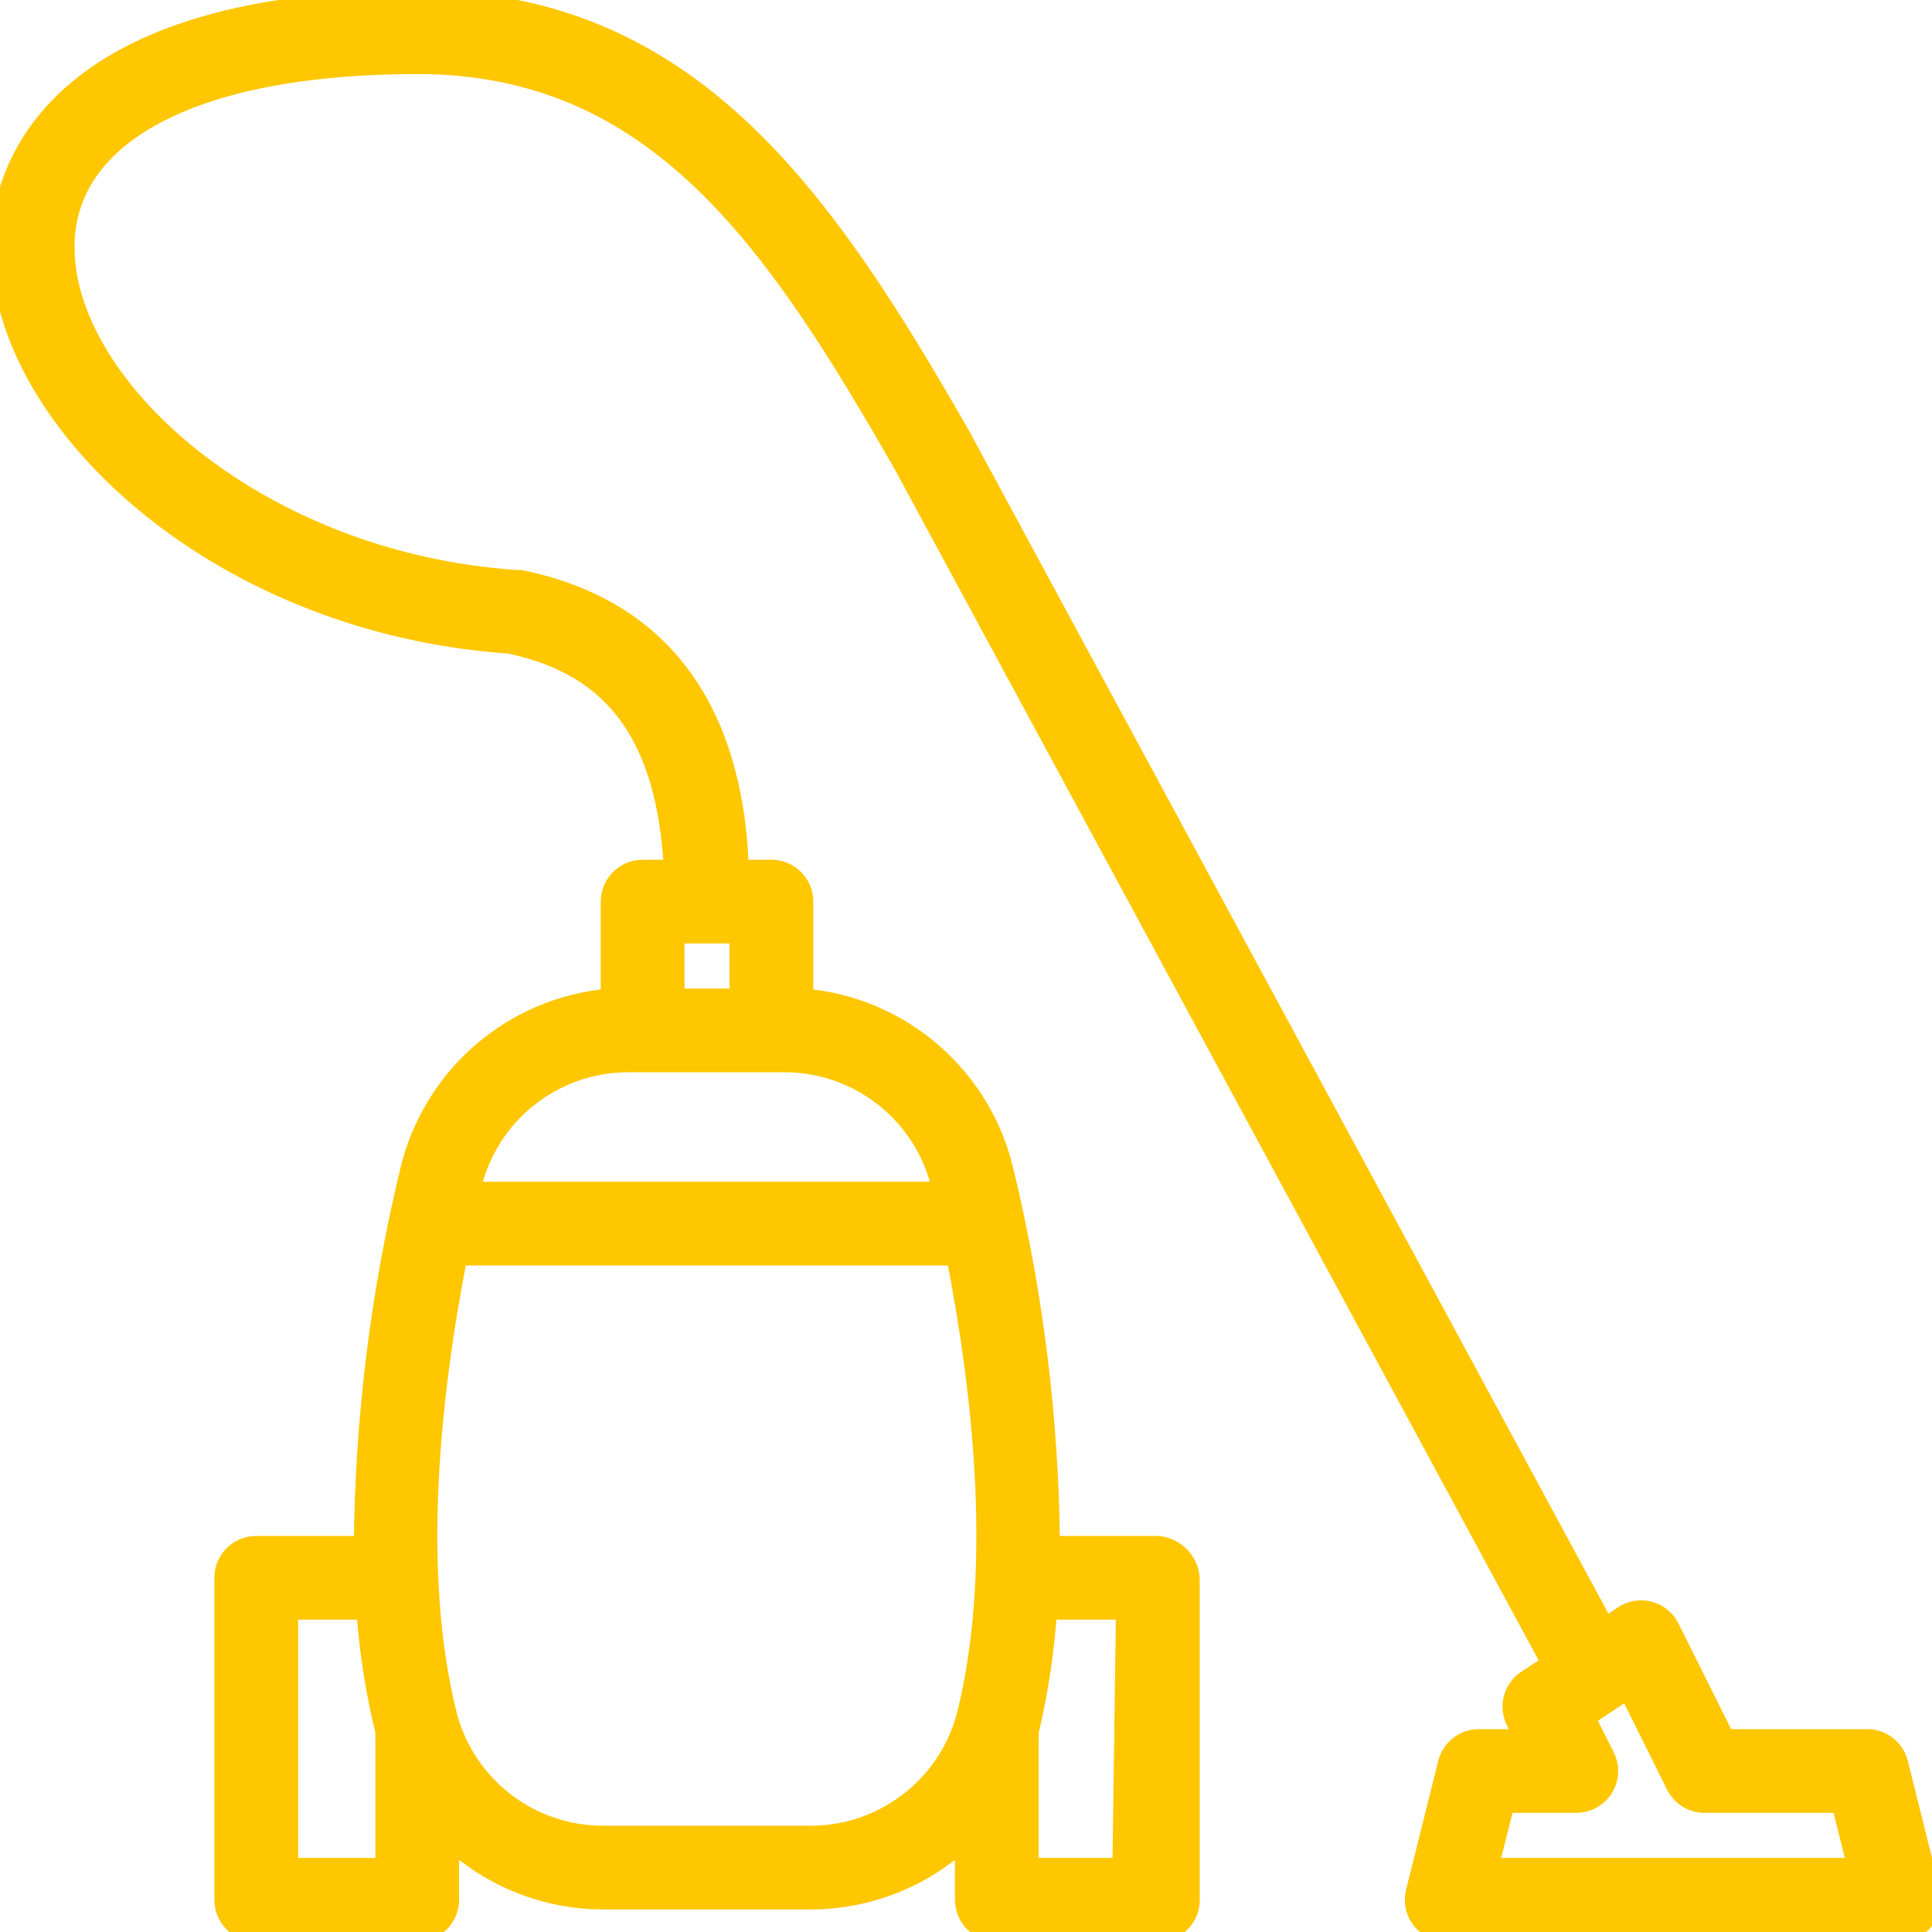
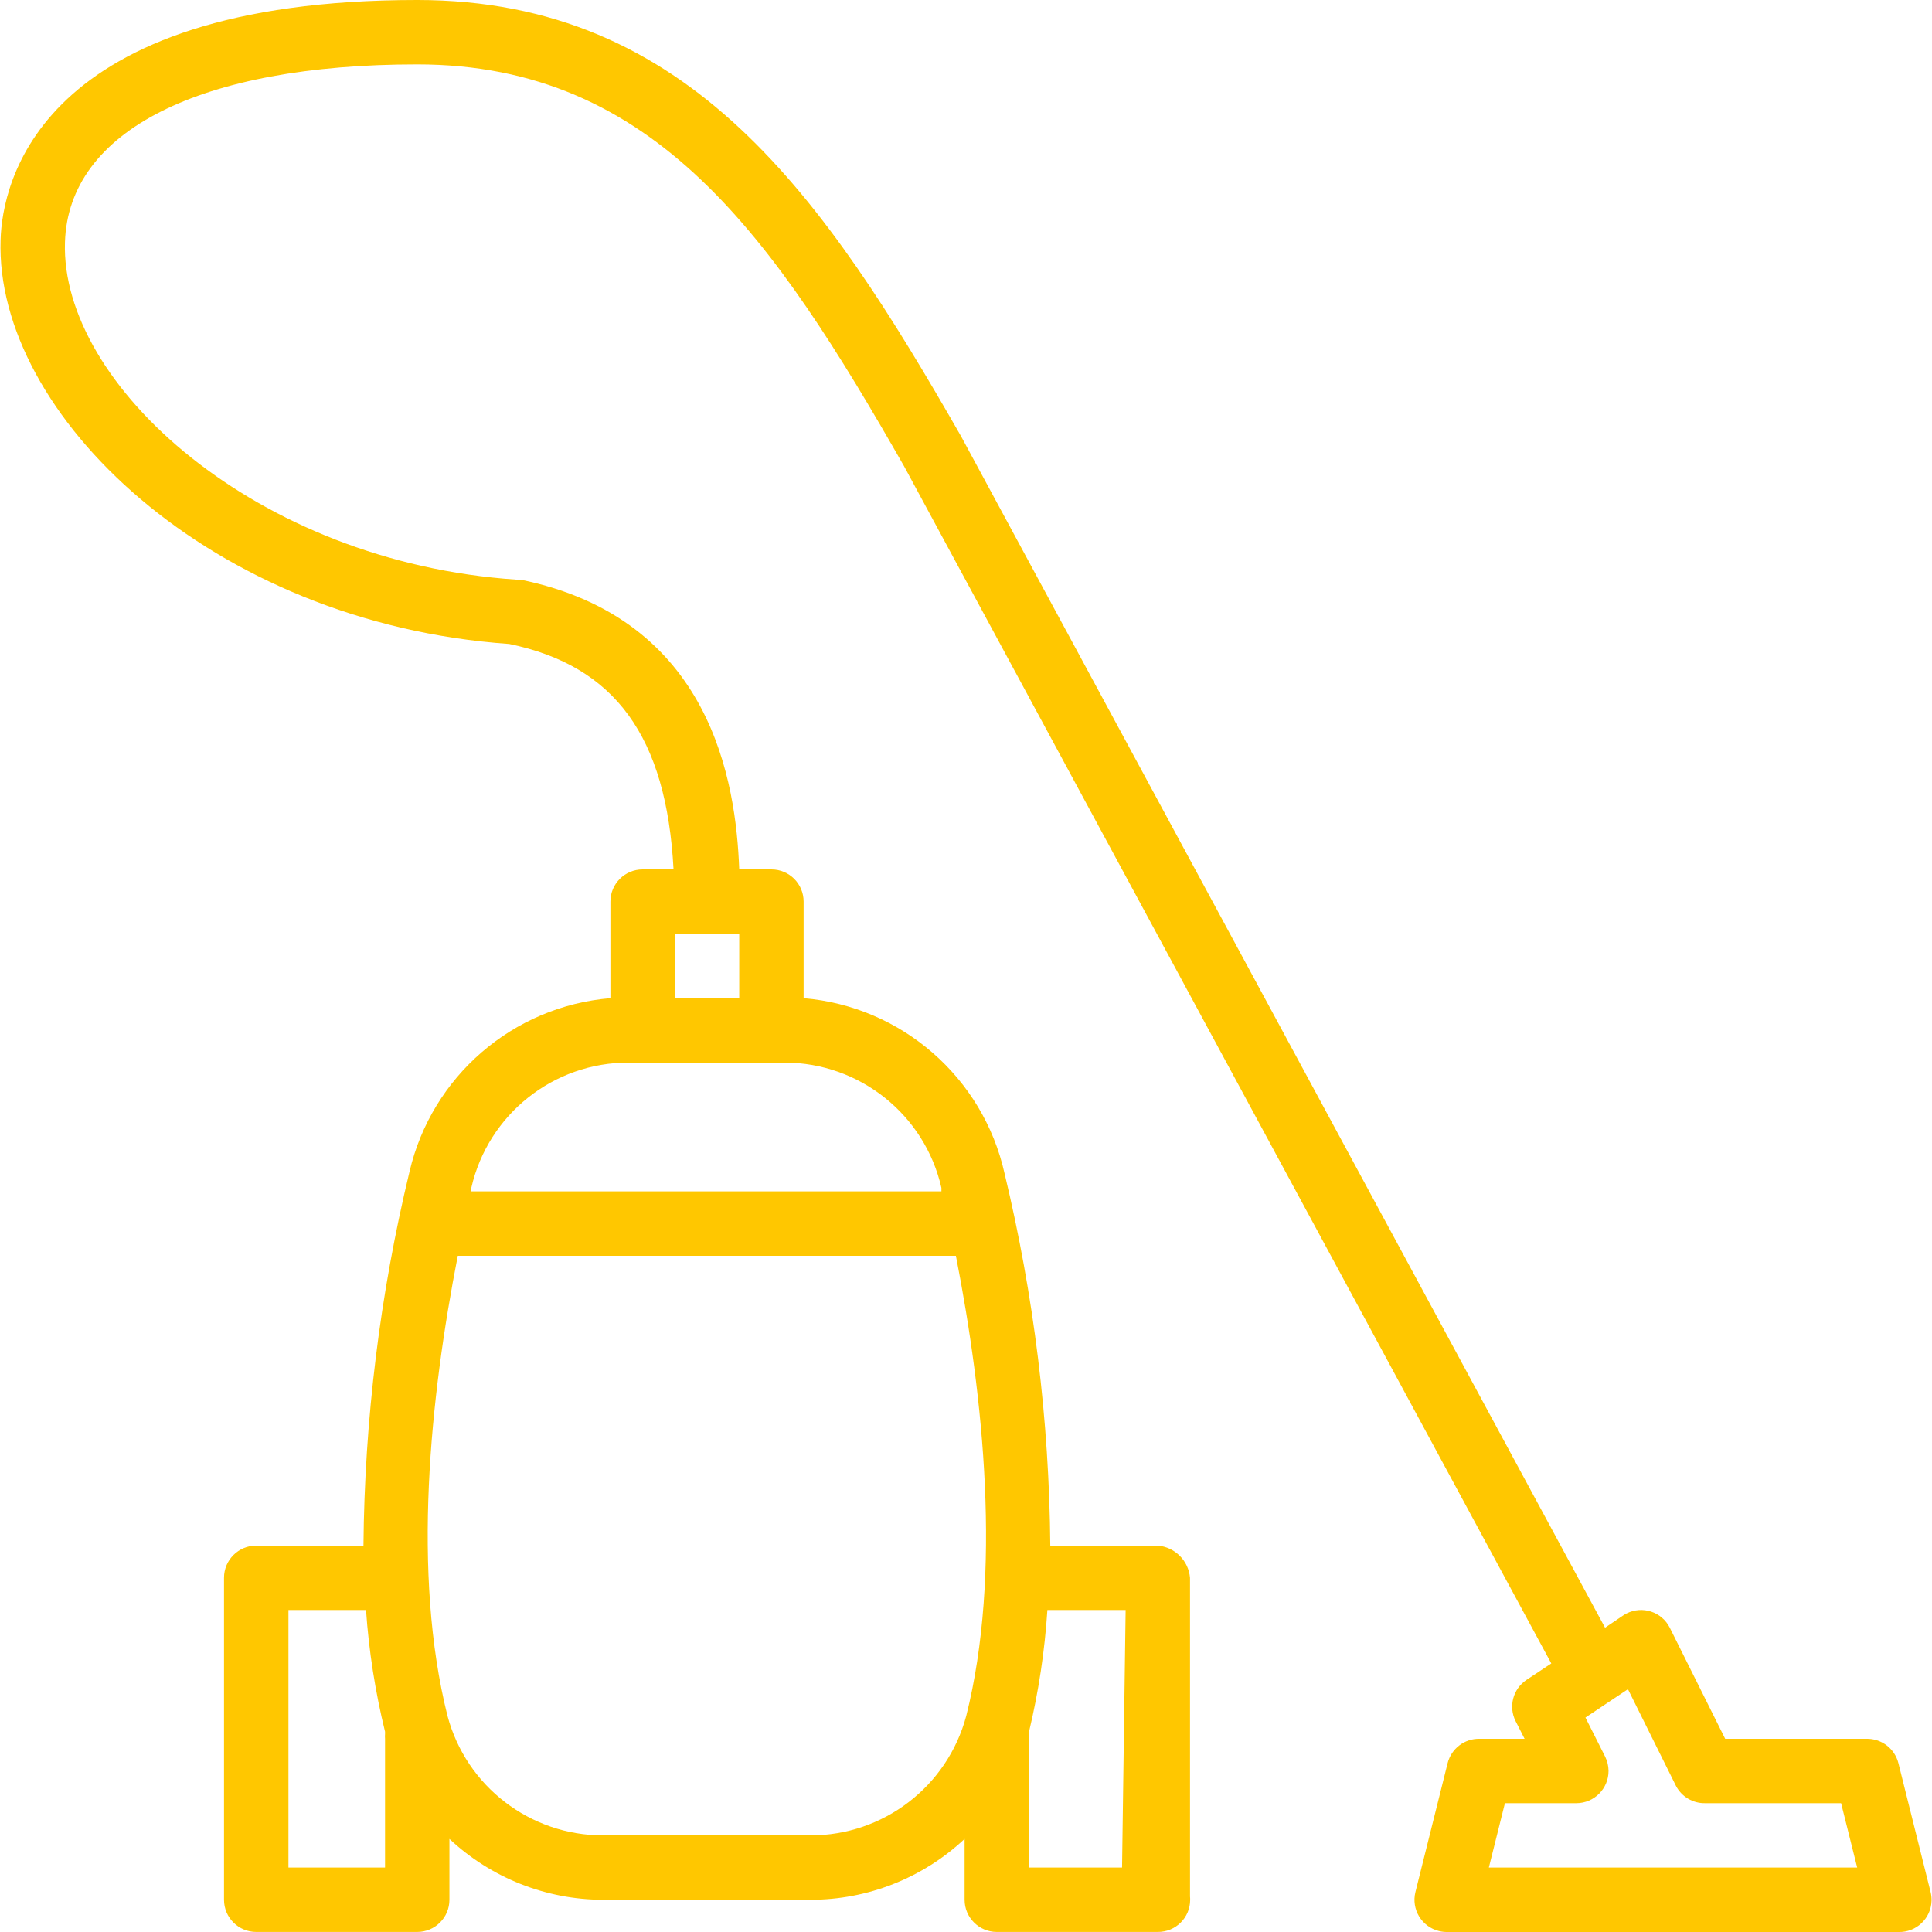
<svg xmlns="http://www.w3.org/2000/svg" width="40" height="40" viewBox="0 0 40 40" fill="none">
  <mask id="path-1-outside-1_175_17219" maskUnits="userSpaceOnUse" x="-0.991" y="-1" width="42" height="42" fill="black">
    <rect fill="#FFC700" x="-0.991" y="-1" width="42" height="42" />
    <path d="M39.971 39.173L39.305 36.506C39.229 36.202 38.952 35.991 38.638 36H35.718L34.571 33.7C34.406 33.371 34.005 33.239 33.676 33.405C33.651 33.417 33.628 33.431 33.605 33.447L33.231 33.7L19.898 9.033C17.065 4.08 14.278 0 8.638 0C0.785 0 0.045 3.807 0.012 4.967C-0.108 8.567 4.365 12.9 10.545 13.333C12.738 13.787 13.798 15.253 13.945 18H13.305C12.937 18 12.638 18.298 12.638 18.666V20.666C10.618 20.834 8.938 22.286 8.478 24.26C7.867 26.795 7.547 29.392 7.525 32H5.305C4.937 32 4.638 32.298 4.638 32.666V39.333C4.638 39.701 4.937 39.999 5.305 39.999H8.638C9.006 39.999 9.305 39.701 9.305 39.333V38.073C10.167 38.88 11.304 39.331 12.485 39.333H16.778C17.964 39.334 19.106 38.883 19.971 38.073V39.333C19.971 39.701 20.27 39.999 20.638 39.999H23.971C24.34 40.001 24.64 39.704 24.641 39.336C24.642 39.313 24.64 39.289 24.638 39.266V32.666C24.607 32.312 24.326 32.031 23.971 32H21.745C21.723 29.403 21.405 26.818 20.798 24.293C20.352 22.306 18.668 20.838 16.638 20.666V18.666C16.638 18.298 16.34 18 15.972 18H15.305C15.238 16.206 14.738 12.806 10.772 12H10.685C5.305 11.64 1.245 7.953 1.345 5.013C1.418 2.707 4.145 1.333 8.638 1.333C13.572 1.333 16.032 4.947 18.718 9.653L32.118 34.44L31.605 34.78C31.325 34.966 31.228 35.332 31.378 35.633L31.565 36H30.638C30.324 35.991 30.047 36.202 29.971 36.506L29.305 39.173C29.216 39.53 29.434 39.892 29.792 39.98C29.851 39.995 29.911 40.001 29.971 40H39.305C39.673 40.011 39.98 39.721 39.991 39.353C39.992 39.292 39.986 39.232 39.971 39.173ZM7.972 35.9C7.969 35.933 7.969 35.966 7.972 36V38.666H5.972V33.333H7.578C7.637 34.183 7.769 35.026 7.972 35.853V35.9ZM21.305 36C21.308 35.966 21.308 35.933 21.305 35.9V35.853C21.503 35.025 21.63 34.182 21.685 33.333H23.305L23.231 38.666H21.305V36V36ZM19.791 26C20.365 28.933 20.745 32.58 20.005 35.526C19.615 36.987 18.29 38.002 16.778 38H12.485C10.975 37.999 9.654 36.985 9.265 35.526C8.525 32.58 8.905 28.926 9.478 26H19.791V26ZM16.245 22C17.799 22.002 19.146 23.077 19.491 24.593V24.666H9.758V24.593C10.105 23.07 11.463 21.992 13.025 22H16.245ZM13.972 19.333H15.305V20.667H13.972V19.333ZM30.825 38.666L31.158 37.333H32.638C33.006 37.332 33.304 37.032 33.303 36.664C33.302 36.561 33.278 36.459 33.231 36.366L32.825 35.56L33.705 34.973L34.698 36.973C34.815 37.199 35.05 37.339 35.305 37.333H38.118L38.451 38.666H30.825V38.666Z" />
  </mask>
  <path d="M39.971 39.173L39.305 36.506C39.229 36.202 38.952 35.991 38.638 36H35.718L34.571 33.7C34.406 33.371 34.005 33.239 33.676 33.405C33.651 33.417 33.628 33.431 33.605 33.447L33.231 33.7L19.898 9.033C17.065 4.08 14.278 0 8.638 0C0.785 0 0.045 3.807 0.012 4.967C-0.108 8.567 4.365 12.9 10.545 13.333C12.738 13.787 13.798 15.253 13.945 18H13.305C12.937 18 12.638 18.298 12.638 18.666V20.666C10.618 20.834 8.938 22.286 8.478 24.26C7.867 26.795 7.547 29.392 7.525 32H5.305C4.937 32 4.638 32.298 4.638 32.666V39.333C4.638 39.701 4.937 39.999 5.305 39.999H8.638C9.006 39.999 9.305 39.701 9.305 39.333V38.073C10.167 38.88 11.304 39.331 12.485 39.333H16.778C17.964 39.334 19.106 38.883 19.971 38.073V39.333C19.971 39.701 20.27 39.999 20.638 39.999H23.971C24.34 40.001 24.64 39.704 24.641 39.336C24.642 39.313 24.64 39.289 24.638 39.266V32.666C24.607 32.312 24.326 32.031 23.971 32H21.745C21.723 29.403 21.405 26.818 20.798 24.293C20.352 22.306 18.668 20.838 16.638 20.666V18.666C16.638 18.298 16.34 18 15.972 18H15.305C15.238 16.206 14.738 12.806 10.772 12H10.685C5.305 11.64 1.245 7.953 1.345 5.013C1.418 2.707 4.145 1.333 8.638 1.333C13.572 1.333 16.032 4.947 18.718 9.653L32.118 34.44L31.605 34.78C31.325 34.966 31.228 35.332 31.378 35.633L31.565 36H30.638C30.324 35.991 30.047 36.202 29.971 36.506L29.305 39.173C29.216 39.53 29.434 39.892 29.792 39.98C29.851 39.995 29.911 40.001 29.971 40H39.305C39.673 40.011 39.98 39.721 39.991 39.353C39.992 39.292 39.986 39.232 39.971 39.173ZM7.972 35.9C7.969 35.933 7.969 35.966 7.972 36V38.666H5.972V33.333H7.578C7.637 34.183 7.769 35.026 7.972 35.853V35.9ZM21.305 36C21.308 35.966 21.308 35.933 21.305 35.9V35.853C21.503 35.025 21.63 34.182 21.685 33.333H23.305L23.231 38.666H21.305V36V36ZM19.791 26C20.365 28.933 20.745 32.58 20.005 35.526C19.615 36.987 18.29 38.002 16.778 38H12.485C10.975 37.999 9.654 36.985 9.265 35.526C8.525 32.58 8.905 28.926 9.478 26H19.791V26ZM16.245 22C17.799 22.002 19.146 23.077 19.491 24.593V24.666H9.758V24.593C10.105 23.07 11.463 21.992 13.025 22H16.245ZM13.972 19.333H15.305V20.667H13.972V19.333ZM30.825 38.666L31.158 37.333H32.638C33.006 37.332 33.304 37.032 33.303 36.664C33.302 36.561 33.278 36.459 33.231 36.366L32.825 35.56L33.705 34.973L34.698 36.973C34.815 37.199 35.05 37.339 35.305 37.333H38.118L38.451 38.666H30.825V38.666Z" fill="url(#paint0_linear_175_17219)" />
-   <path d="M39.971 39.173L39.305 36.506C39.229 36.202 38.952 35.991 38.638 36H35.718L34.571 33.7C34.406 33.371 34.005 33.239 33.676 33.405C33.651 33.417 33.628 33.431 33.605 33.447L33.231 33.7L19.898 9.033C17.065 4.08 14.278 0 8.638 0C0.785 0 0.045 3.807 0.012 4.967C-0.108 8.567 4.365 12.9 10.545 13.333C12.738 13.787 13.798 15.253 13.945 18H13.305C12.937 18 12.638 18.298 12.638 18.666V20.666C10.618 20.834 8.938 22.286 8.478 24.26C7.867 26.795 7.547 29.392 7.525 32H5.305C4.937 32 4.638 32.298 4.638 32.666V39.333C4.638 39.701 4.937 39.999 5.305 39.999H8.638C9.006 39.999 9.305 39.701 9.305 39.333V38.073C10.167 38.88 11.304 39.331 12.485 39.333H16.778C17.964 39.334 19.106 38.883 19.971 38.073V39.333C19.971 39.701 20.27 39.999 20.638 39.999H23.971C24.34 40.001 24.64 39.704 24.641 39.336C24.642 39.313 24.64 39.289 24.638 39.266V32.666C24.607 32.312 24.326 32.031 23.971 32H21.745C21.723 29.403 21.405 26.818 20.798 24.293C20.352 22.306 18.668 20.838 16.638 20.666V18.666C16.638 18.298 16.34 18 15.972 18H15.305C15.238 16.206 14.738 12.806 10.772 12H10.685C5.305 11.64 1.245 7.953 1.345 5.013C1.418 2.707 4.145 1.333 8.638 1.333C13.572 1.333 16.032 4.947 18.718 9.653L32.118 34.44L31.605 34.78C31.325 34.966 31.228 35.332 31.378 35.633L31.565 36H30.638C30.324 35.991 30.047 36.202 29.971 36.506L29.305 39.173C29.216 39.53 29.434 39.892 29.792 39.98C29.851 39.995 29.911 40.001 29.971 40H39.305C39.673 40.011 39.98 39.721 39.991 39.353C39.992 39.292 39.986 39.232 39.971 39.173ZM7.972 35.9C7.969 35.933 7.969 35.966 7.972 36V38.666H5.972V33.333H7.578C7.637 34.183 7.769 35.026 7.972 35.853V35.9ZM21.305 36C21.308 35.966 21.308 35.933 21.305 35.9V35.853C21.503 35.025 21.63 34.182 21.685 33.333H23.305L23.231 38.666H21.305V36V36ZM19.791 26C20.365 28.933 20.745 32.58 20.005 35.526C19.615 36.987 18.29 38.002 16.778 38H12.485C10.975 37.999 9.654 36.985 9.265 35.526C8.525 32.58 8.905 28.926 9.478 26H19.791V26ZM16.245 22C17.799 22.002 19.146 23.077 19.491 24.593V24.666H9.758V24.593C10.105 23.07 11.463 21.992 13.025 22H16.245ZM13.972 19.333H15.305V20.667H13.972V19.333ZM30.825 38.666L31.158 37.333H32.638C33.006 37.332 33.304 37.032 33.303 36.664C33.302 36.561 33.278 36.459 33.231 36.366L32.825 35.56L33.705 34.973L34.698 36.973C34.815 37.199 35.05 37.339 35.305 37.333H38.118L38.451 38.666H30.825V38.666Z" stroke="url(#paint1_linear_175_17219)" stroke-width="0.4" mask="url(#path-1-outside-1_175_17219)" />
  <defs>
    <linearGradient id="paint0_linear_175_17219" x1="72.066" y1="-92.308" x2="-8.743" y2="-86.727" gradientUnits="userSpaceOnUse">
      <stop stop-color="#FFC700" />
      <stop offset="1" stop-color="#FFC700" />
    </linearGradient>
    <linearGradient id="paint1_linear_175_17219" x1="72.066" y1="-92.308" x2="-8.743" y2="-86.727" gradientUnits="userSpaceOnUse">
      <stop stop-color="#FFC700" />
      <stop offset="1" stop-color="#FFC700" />
    </linearGradient>
  </defs>
</svg>